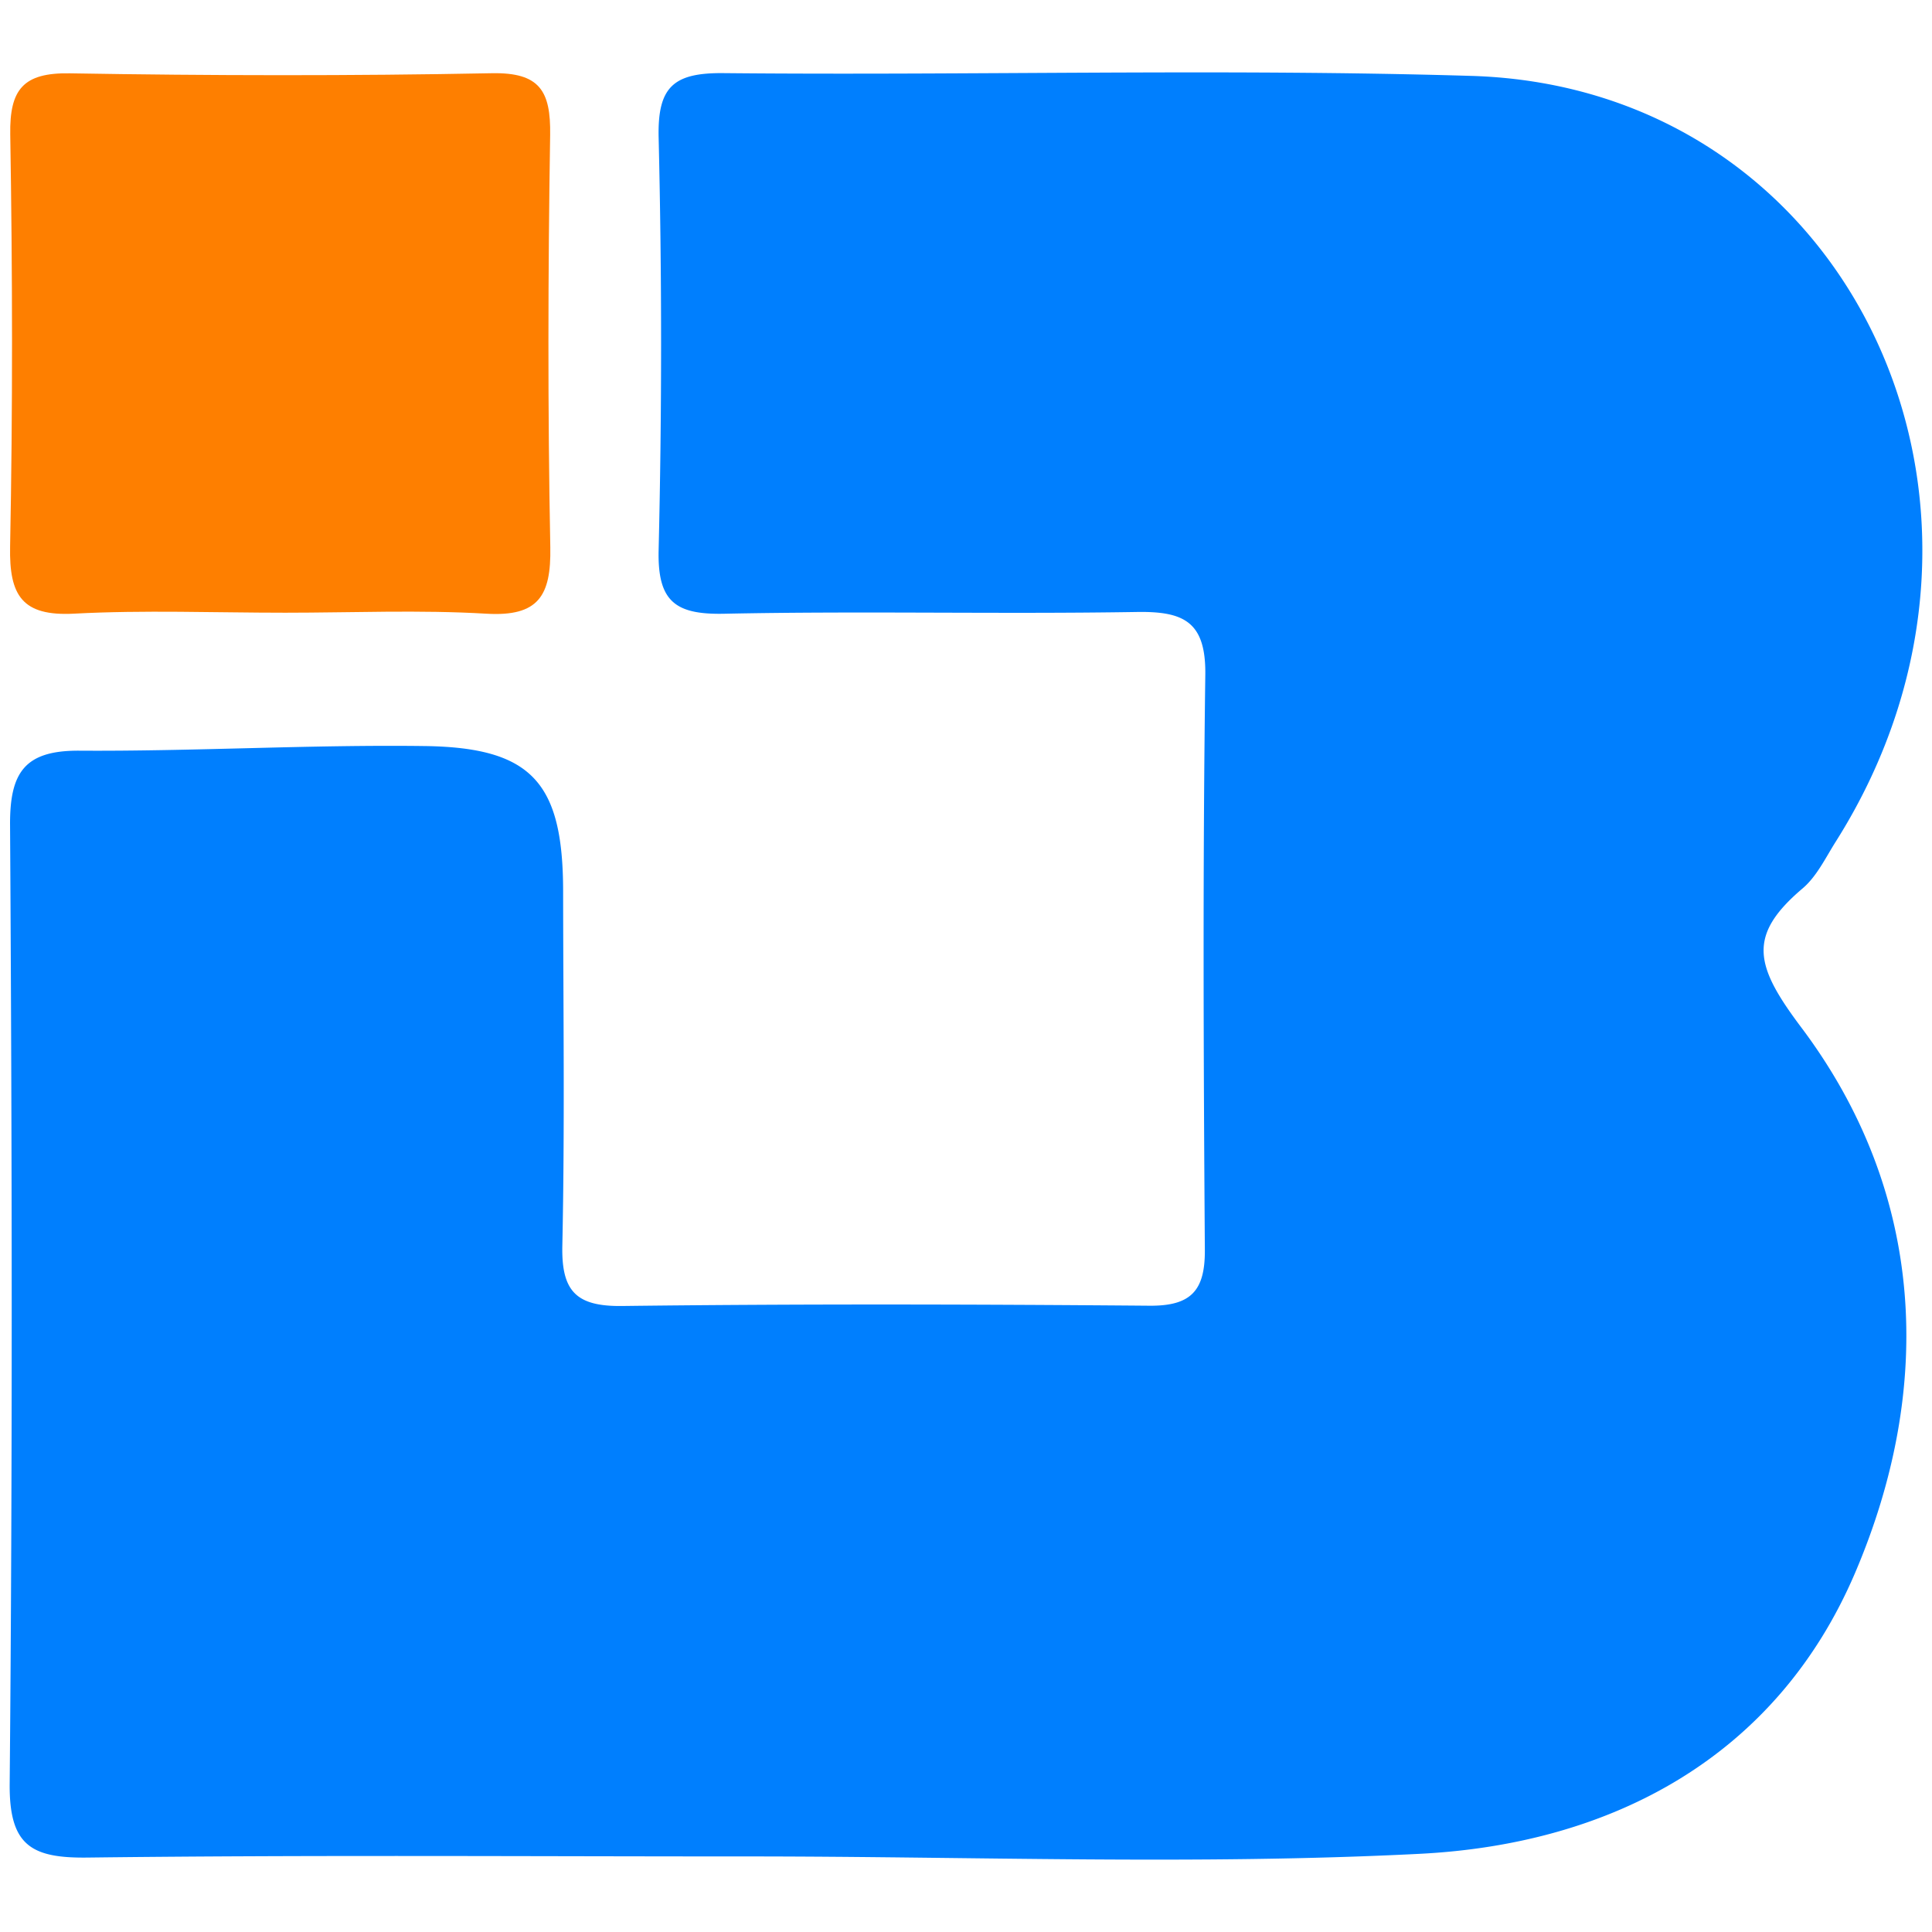
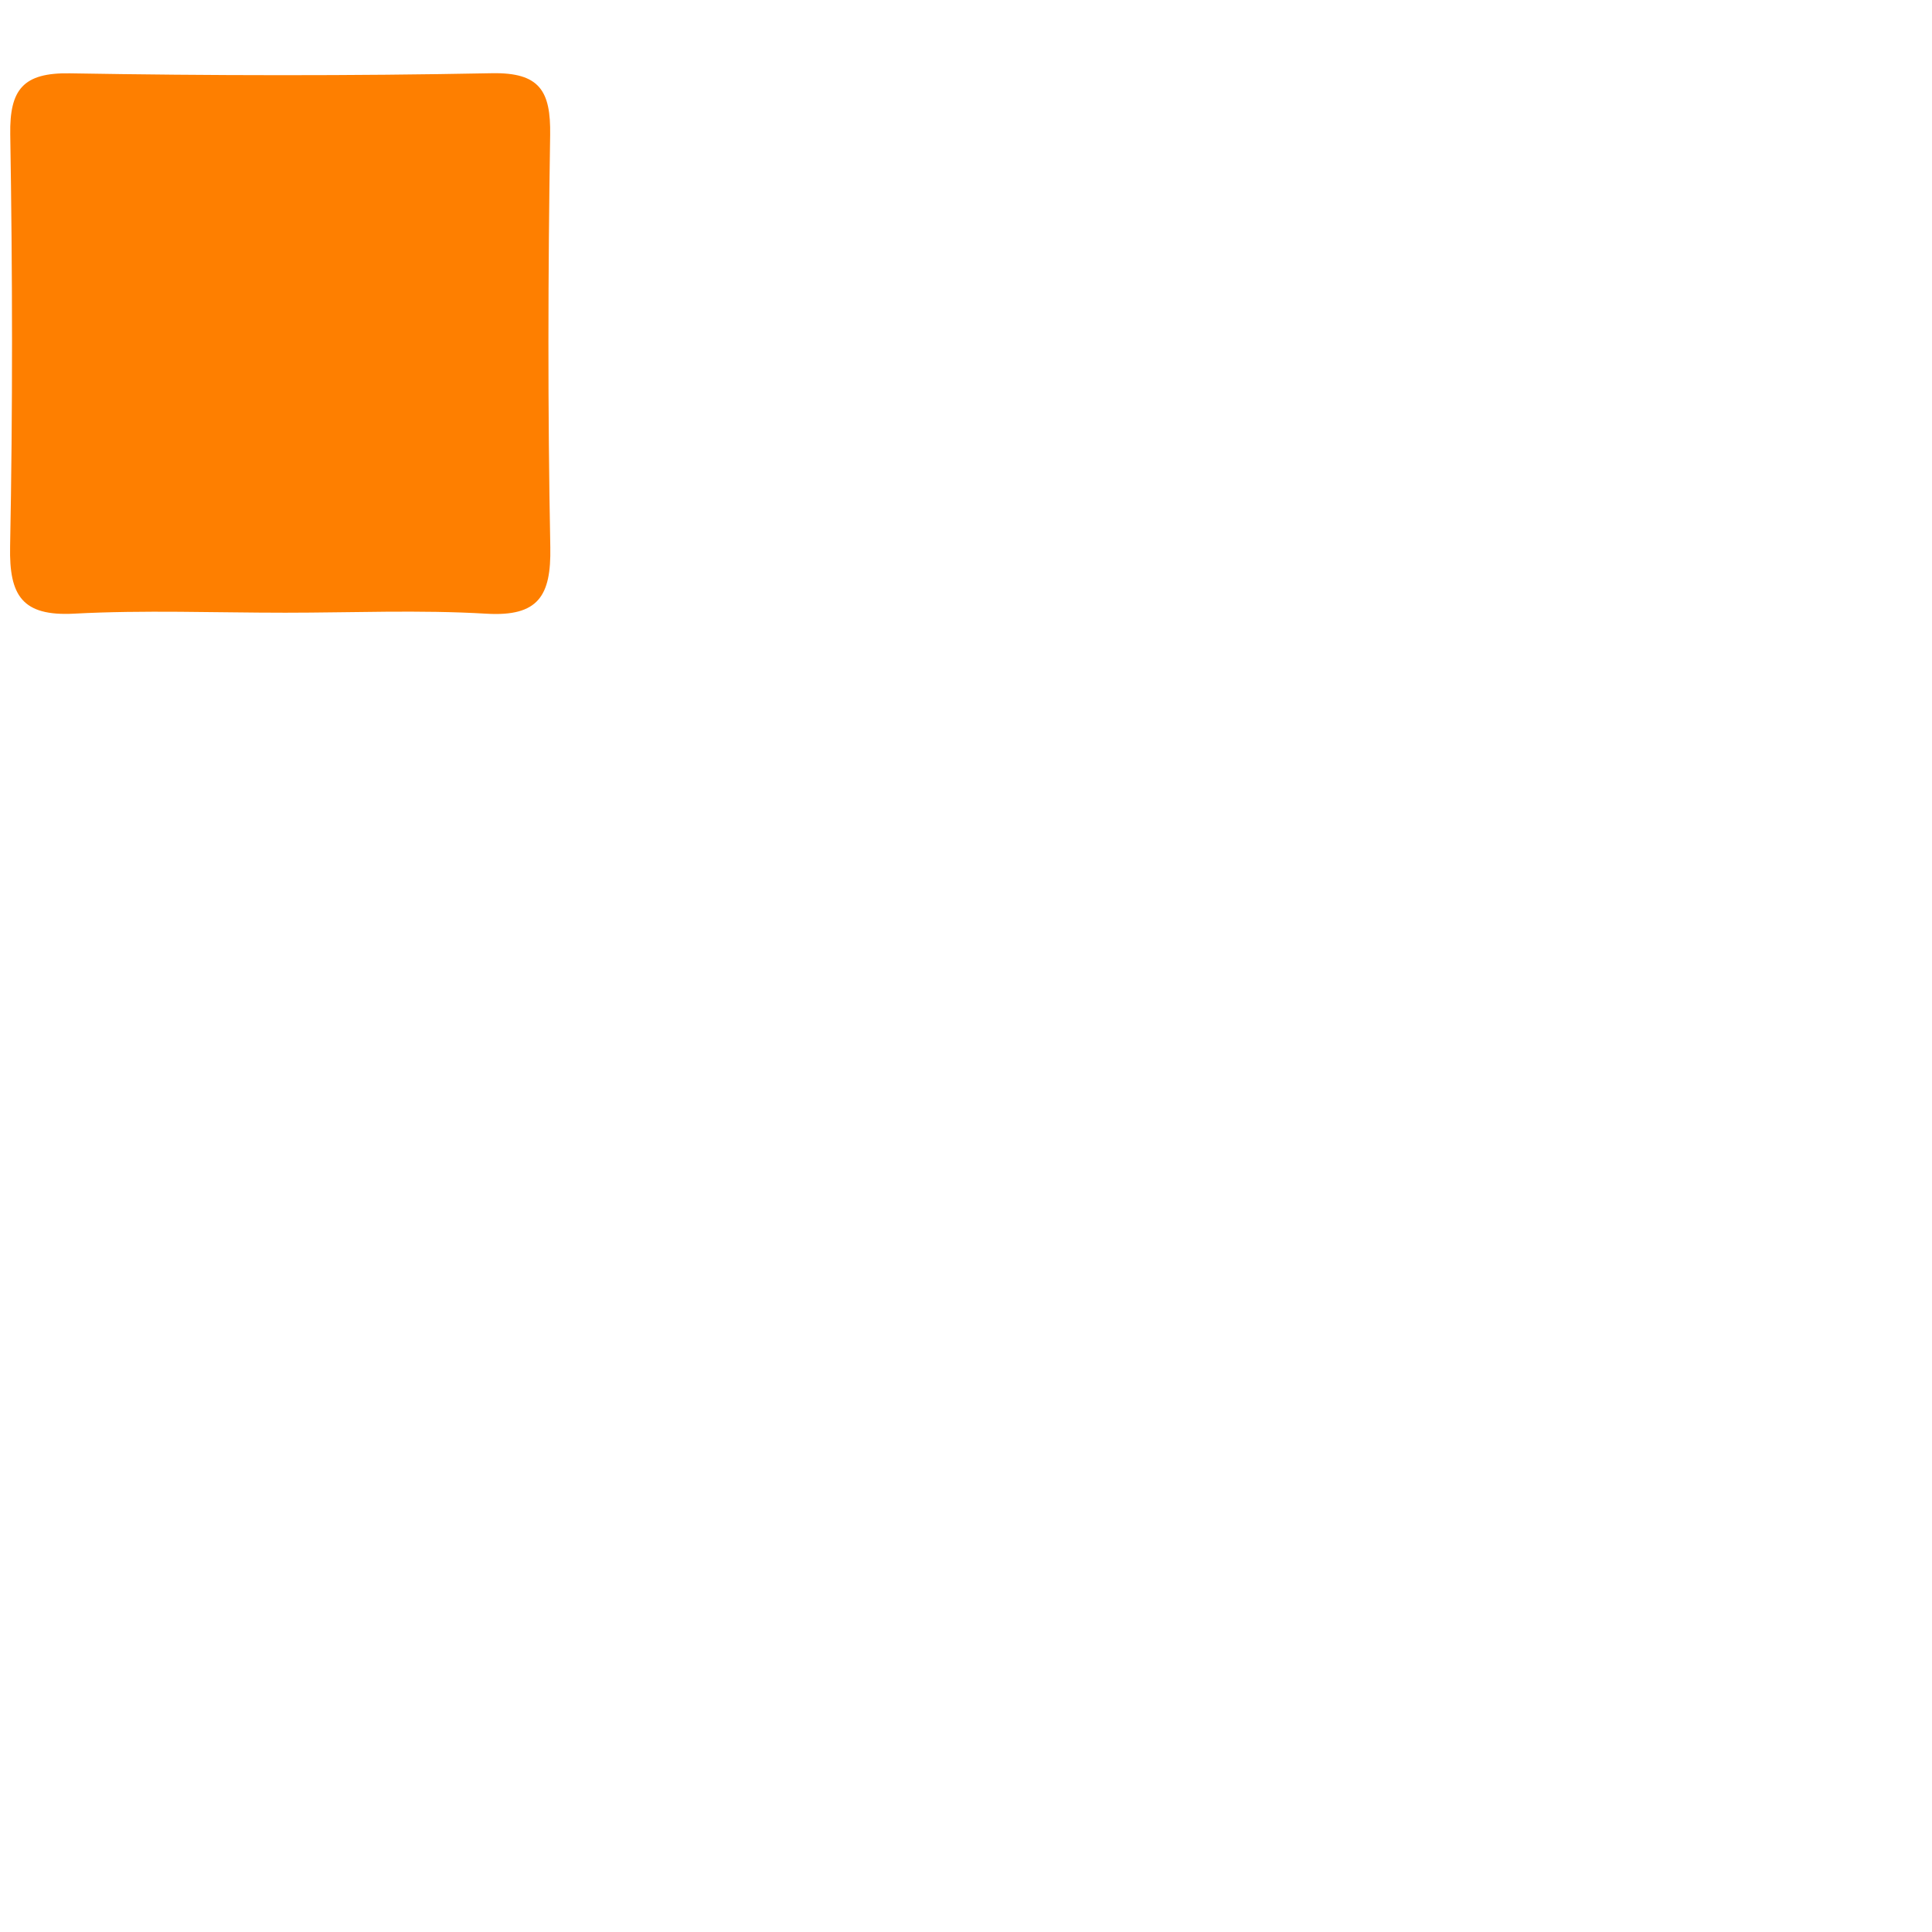
<svg xmlns="http://www.w3.org/2000/svg" t="1730737000011" class="icon" viewBox="0 0 1024 1024" version="1.1" p-id="17443" width="16" height="16">
-   <path d="M396.882 983.951c-116.869 0.01-233.748-0.835-350.602 0.599-29.788 0.358-41.431-6.508-41.149-39.071 1.551-169.359 1.249-338.749 0.2-508.119-0.179-27.899 7.68-39.675 36.803-39.485 60.959 0.389 121.958-3.246 182.902-2.452 57.001 0.753 73.349 19.507 73.431 76.831 0.061 62.674 0.911 125.363-0.42 188.001-0.512 24.172 7.368 32.246 31.718 31.949 93.158-1.142 186.312-0.922 279.47-0.148 21.99 0.179 29.501-7.926 29.358-29.594-0.701-101.617-1.121-203.254 0.241-304.87 0.348-28.268-11.602-33.649-36.449-33.229-72.822 1.198-145.679-0.579-218.491 0.932-26.081 0.548-35.482-6.554-34.801-33.905a4597.361 4597.361 0 0 0 0-218.47c-0.62-26.921 7.859-34.422 34.422-34.161 132.111 1.29 264.31-2.483 396.319 1.469 200.75 6.016 305.331 228.342 193.162 405.852-5.422 8.571-10.071 18.412-17.551 24.771-29.619 25.103-25.272 41.057-0.742 73.692 66.022 87.844 70.472 190.92 28.539 289.101-41.528 97.229-128.532 143.729-230.738 148.92-118.262 6.001-237.061 1.388-355.62 1.388z" fill="#007FFE" p-id="17444" />
  <path d="M151.081 324.751c-37.258 0-74.629-1.48-111.79 0.497-27.612 1.469-34.442-9.651-33.94-35.456 1.428-72.837 1.27-145.72 0.082-218.568-0.384-23.854 6.866-32.773 31.58-32.358 74.516 1.254 149.11 1.393 223.626-0.056 25.498-0.497 31.299 9.457 30.95 32.717-1.142 72.837-1.311 145.731 0.082 218.557 0.471 25.682-6.262 36.818-33.869 35.19-35.451-2.099-71.132-0.522-106.721-0.522z" fill="#FE7F00" p-id="17445" />
</svg>